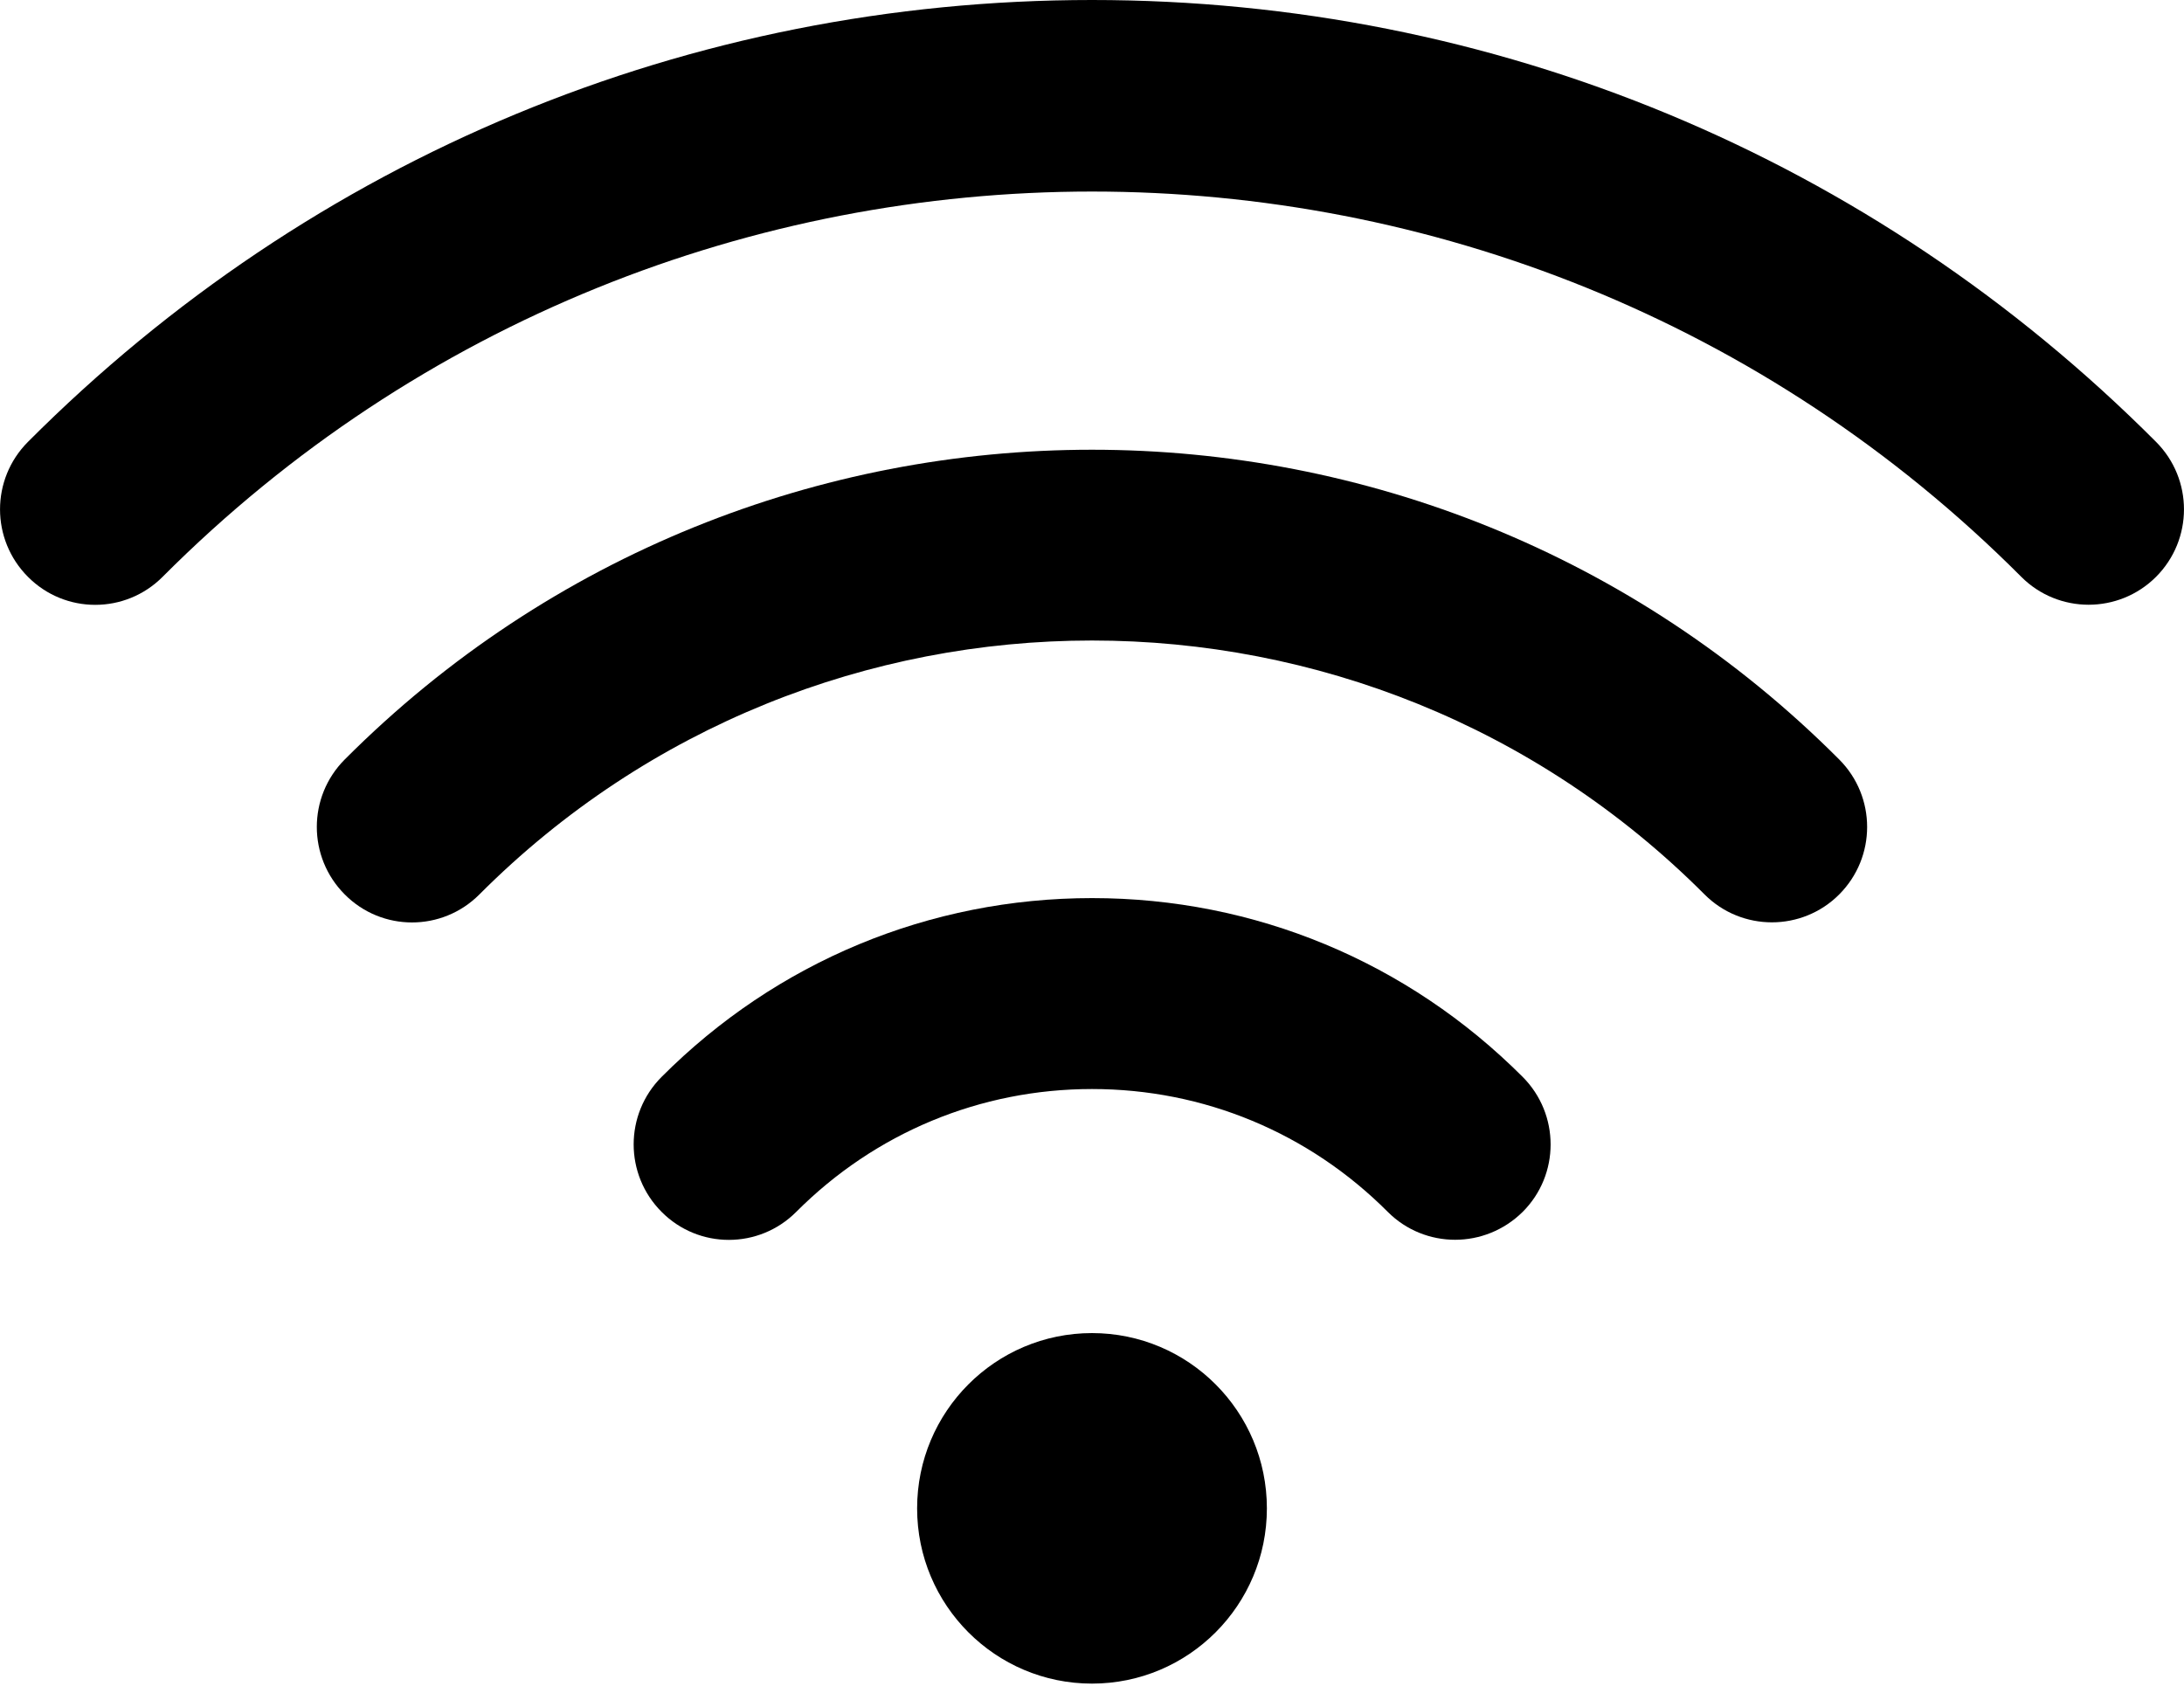
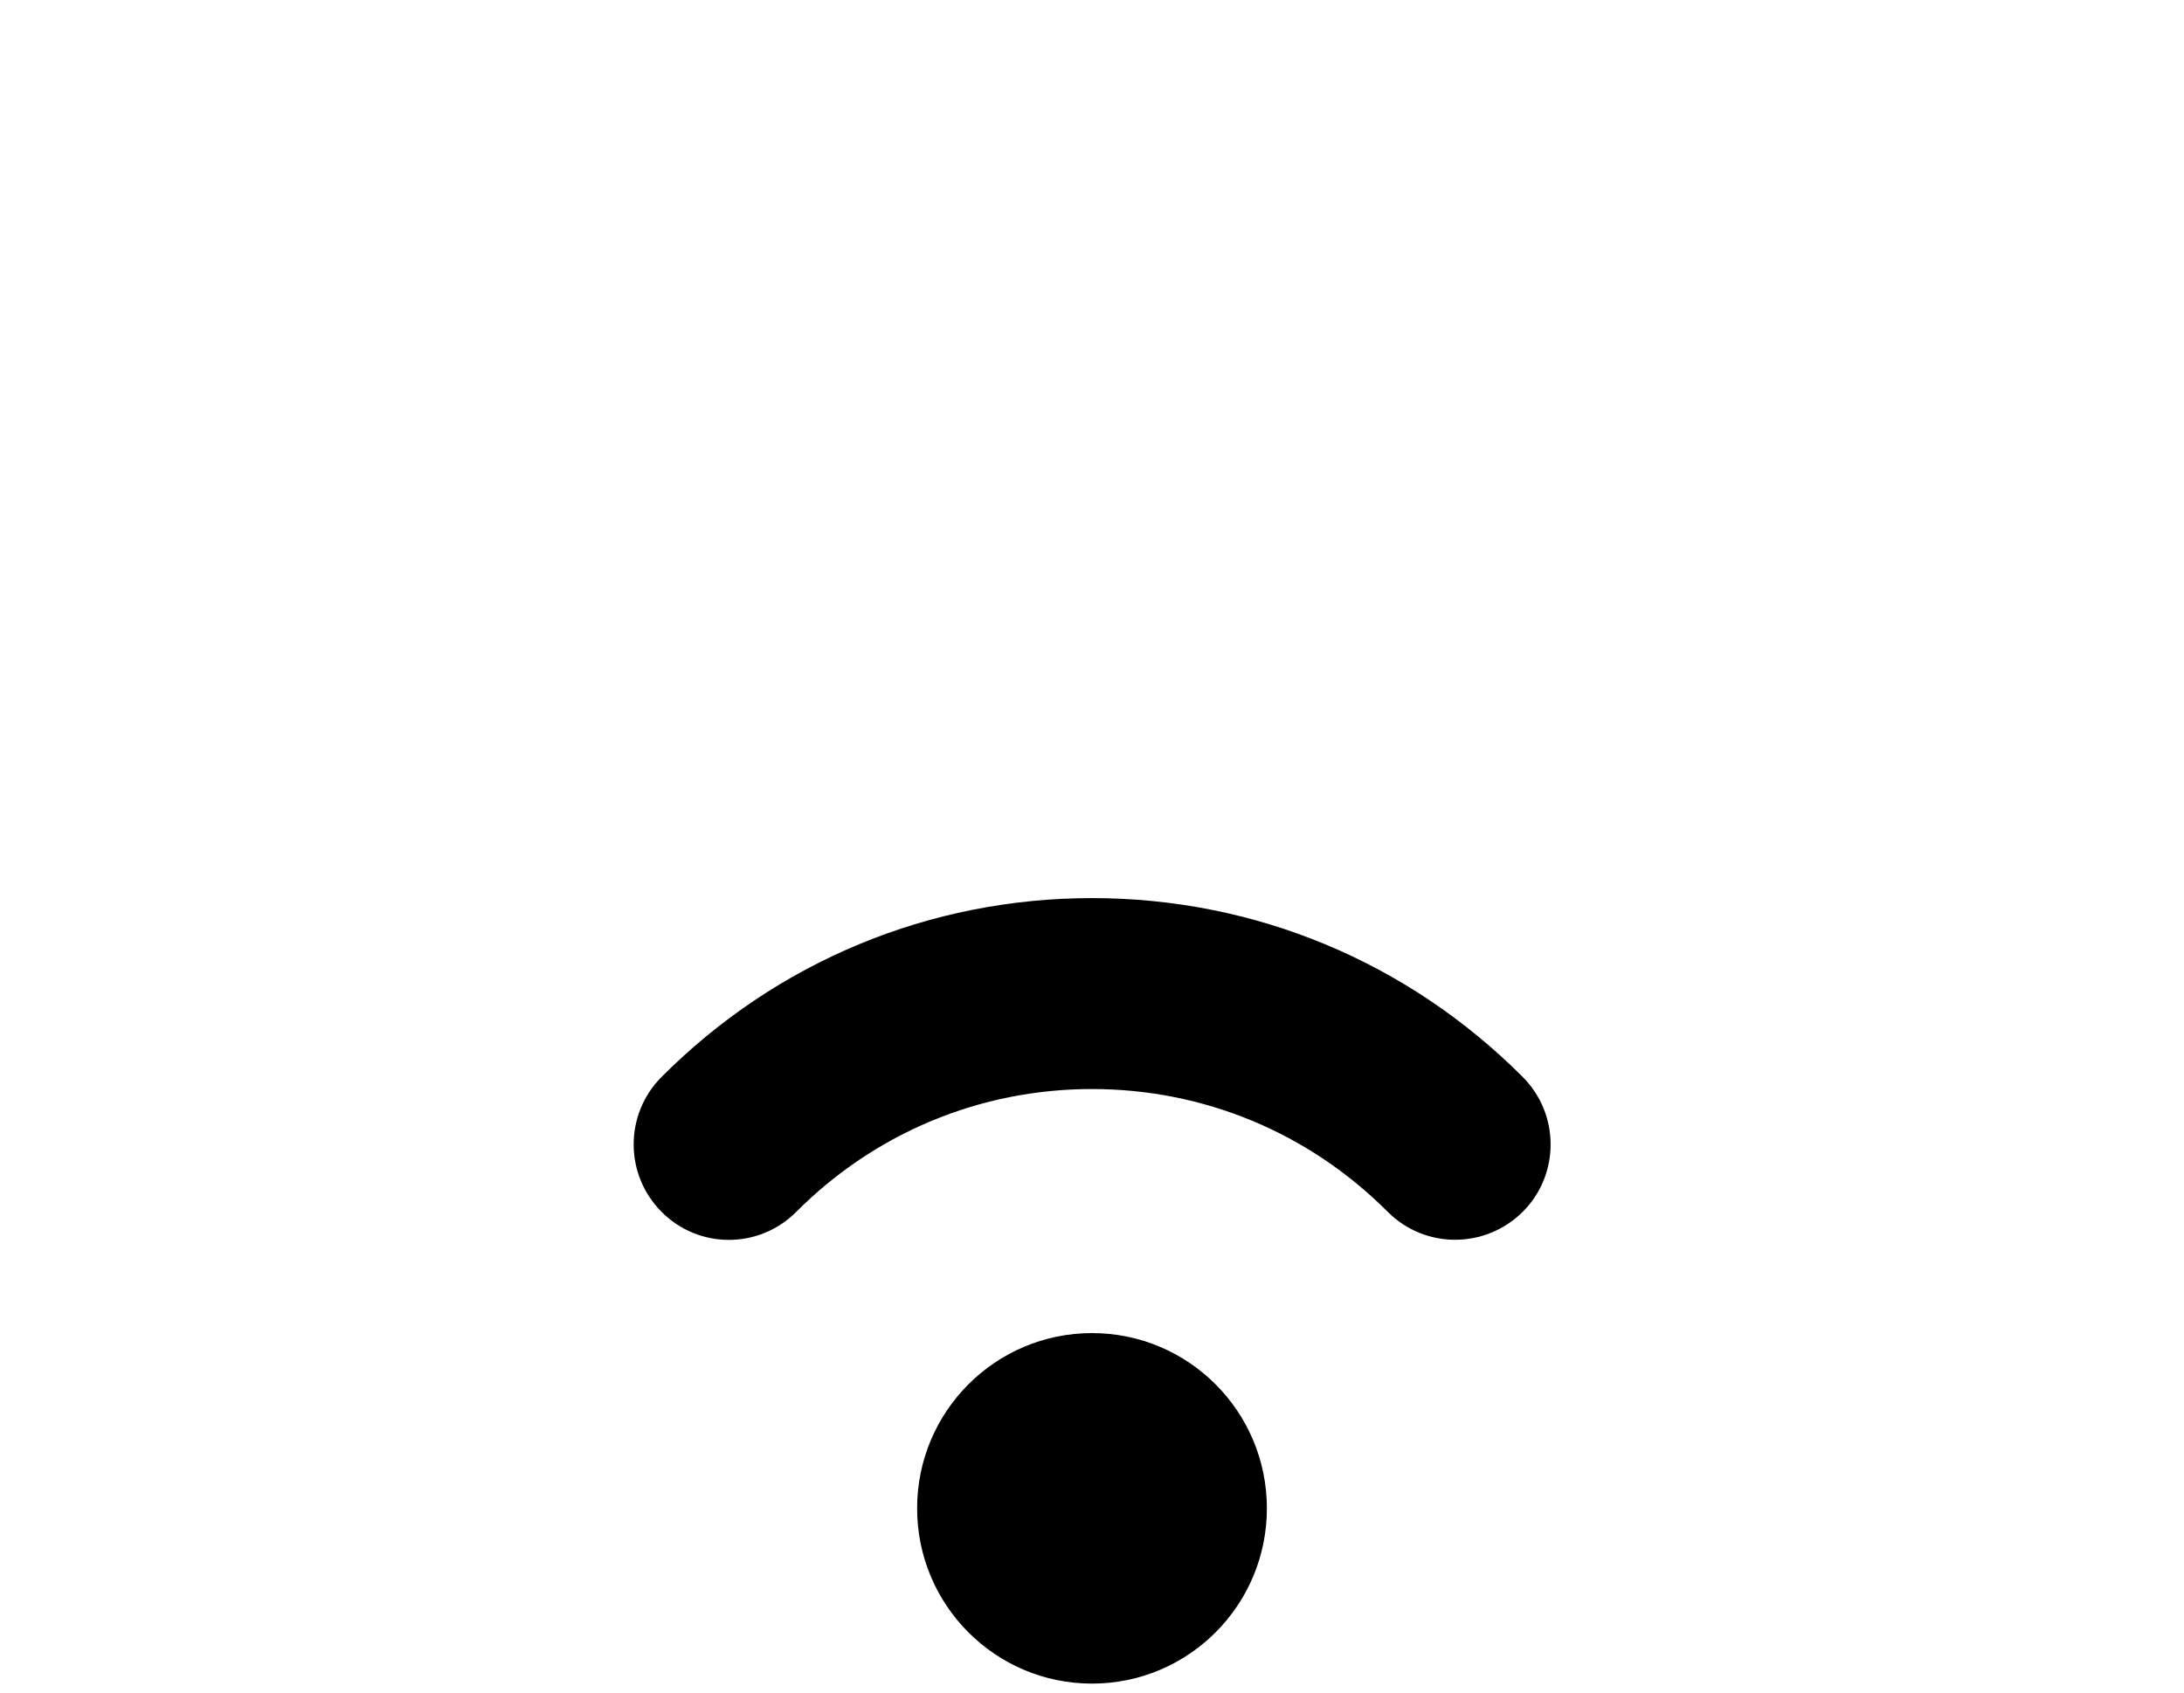
<svg xmlns="http://www.w3.org/2000/svg" fill="none" height="31" viewBox="0 0 40 31" width="40">
  <g fill="#000">
    <path d="m20 30.836c1.769 0 3.203-1.437 3.203-3.21s-1.434-3.21-3.203-3.21c-1.769 0-3.203 1.437-3.203 3.21s1.434 3.21 3.203 3.21z" />
    <path d="m26.65 22.707c-.445 0-.893-.17-1.233-.511-1.447-1.45-3.37-2.25-5.417-2.25-2.047 0-3.97.8-5.417 2.25-.682.684-1.787.684-2.466 0-.682-.684-.682-1.788 0-2.472 2.106-2.111 4.907-3.275 7.885-3.275s5.777 1.164 7.886 3.275c.682.684.682 1.791 0 2.472-.345.341-.793.511-1.238.511z" />
-     <path d="m32.452 16.893c-.445 0-.893-.17-1.233-.511-6.186-6.201-16.252-6.201-22.439 0-.682.684-1.787.684-2.466 0-.682-.684-.682-1.788 0-2.472 7.546-7.564 19.826-7.564 27.371 0 .682.684.682 1.788 0 2.472-.34.341-.788.511-1.233.511z" />
-     <path d="m38.253 11.076c-.445 0-.893-.17-1.233-.511-9.384-9.409-24.655-9.409-34.042 0-.682.684-1.787.684-2.466 0-.682-.684-.682-1.788 0-2.472 5.205-5.218 12.126-8.093 19.488-8.093s14.283 2.875 19.488 8.093c.682.684.682 1.788 0 2.472-.342.341-.788.511-1.236.511z" />
+     <path d="m32.452 16.893z" />
  </g>
</svg>